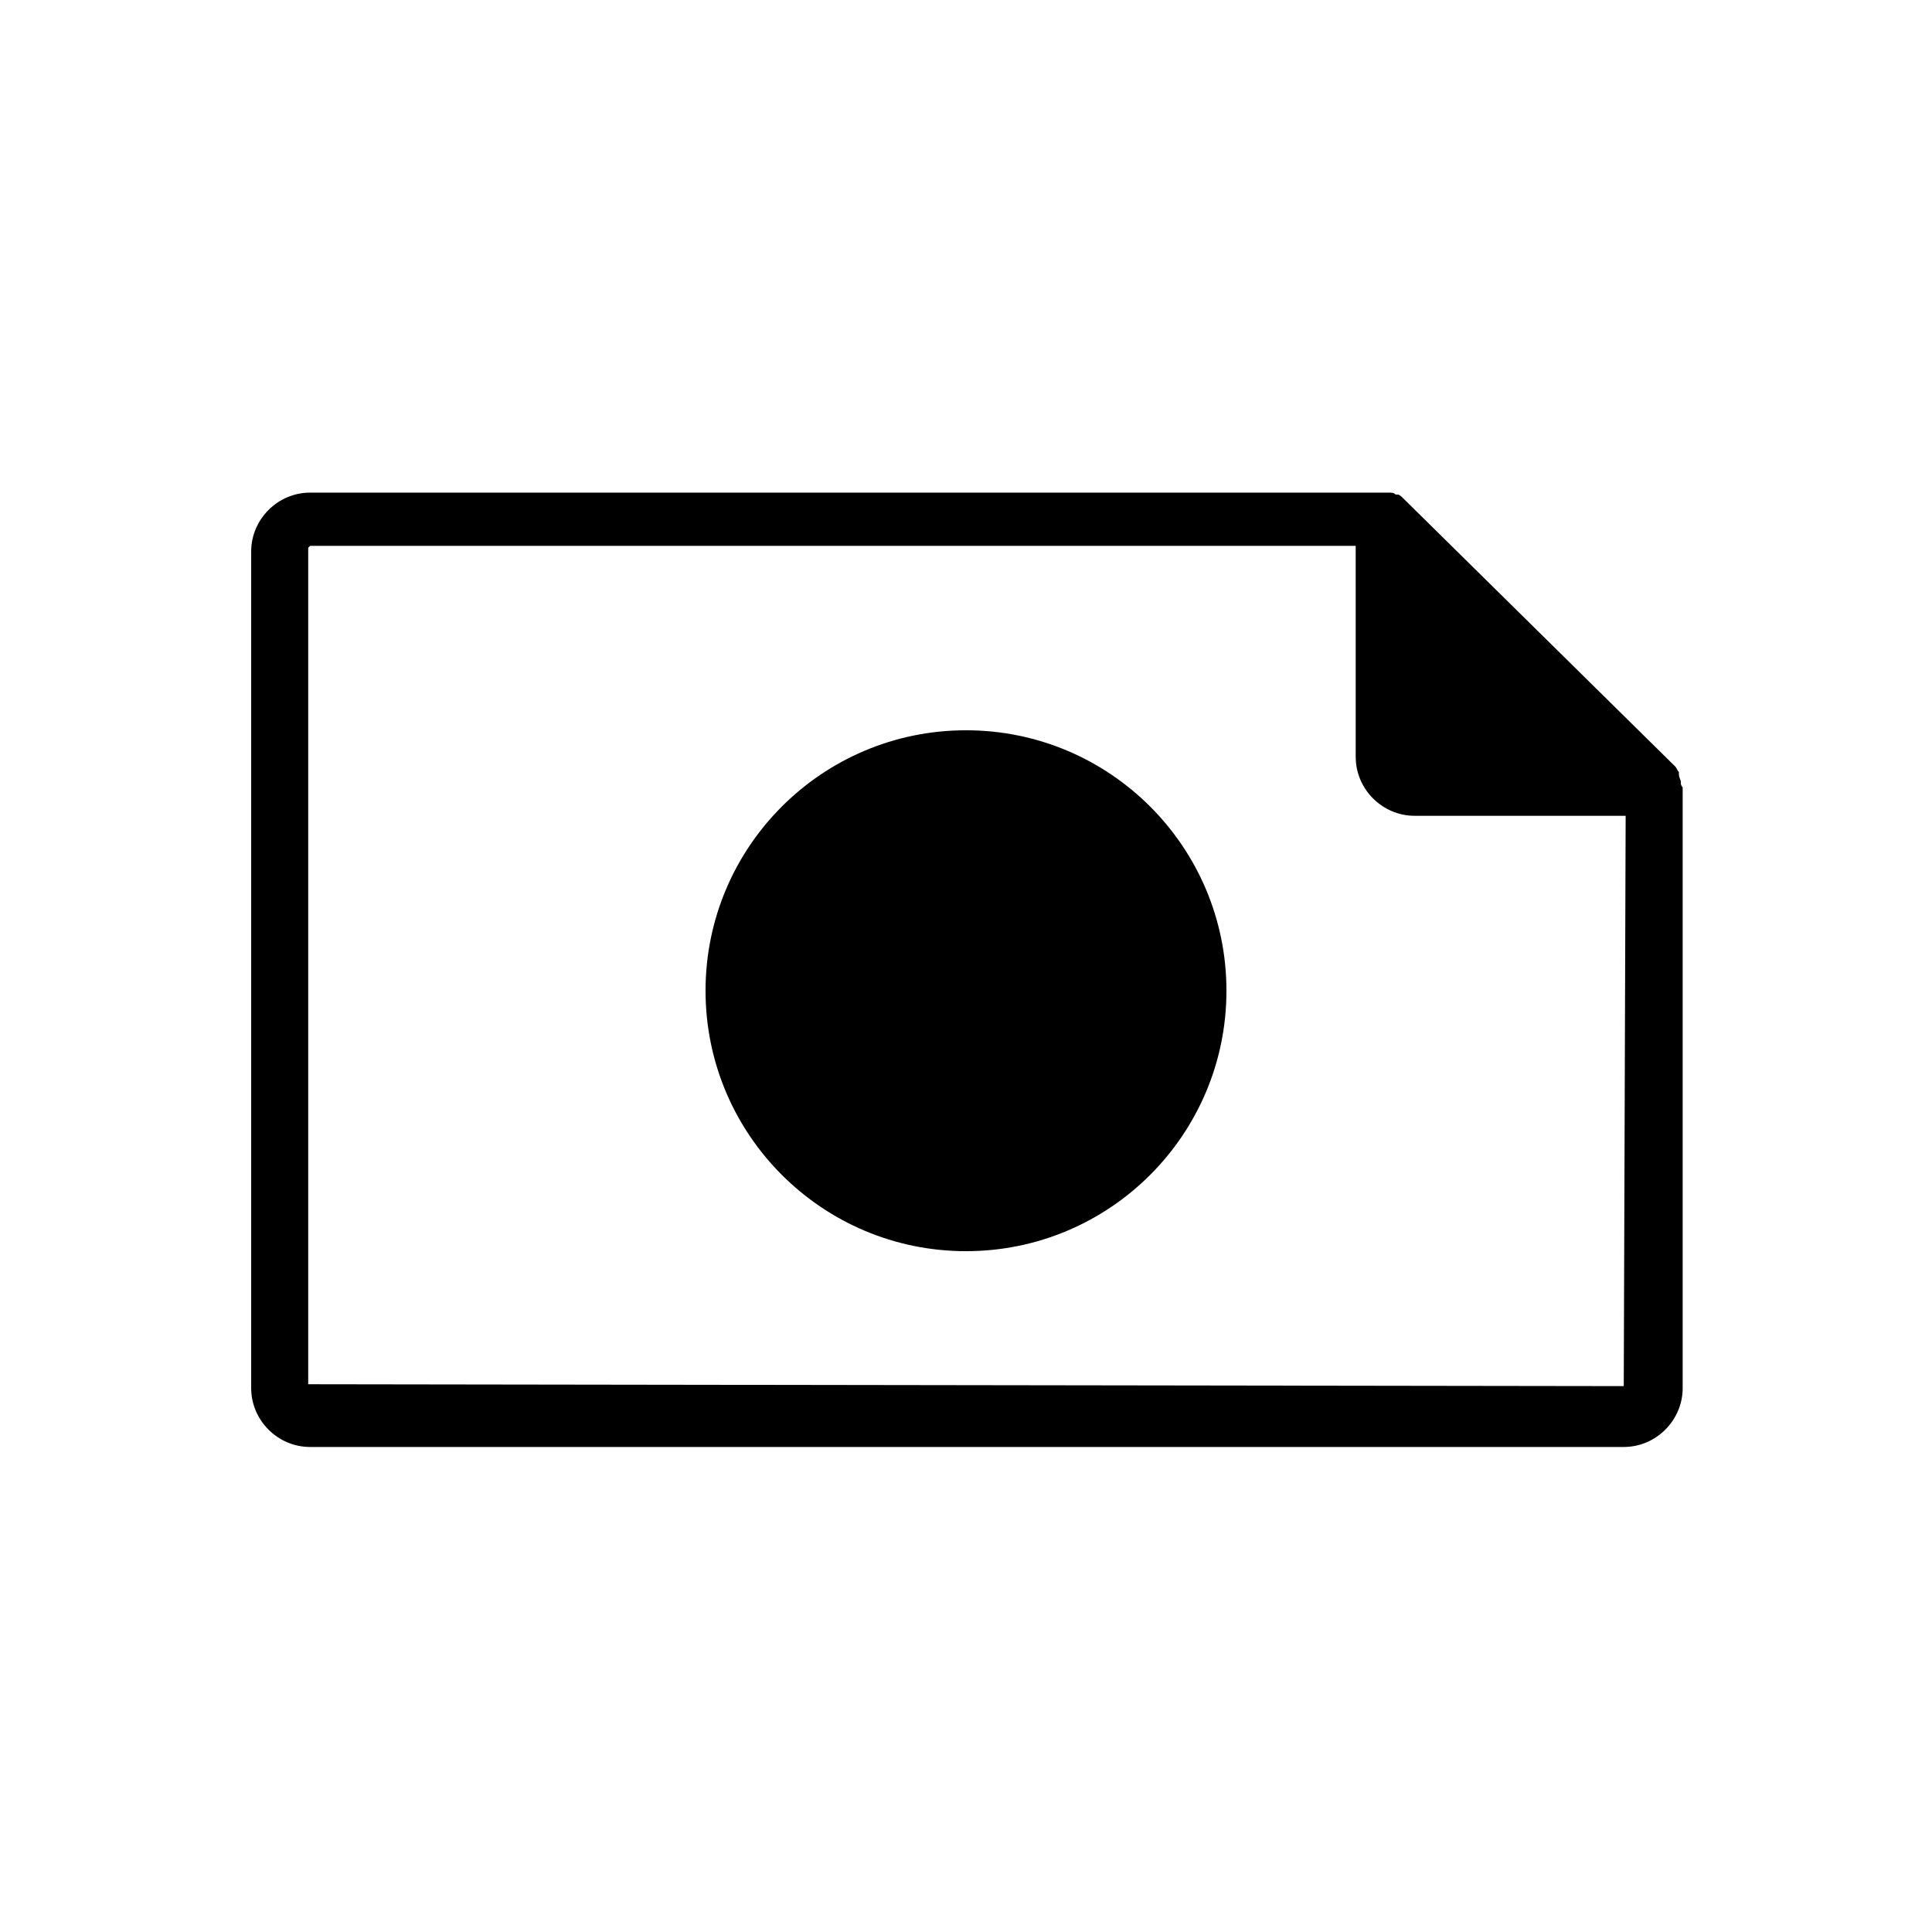
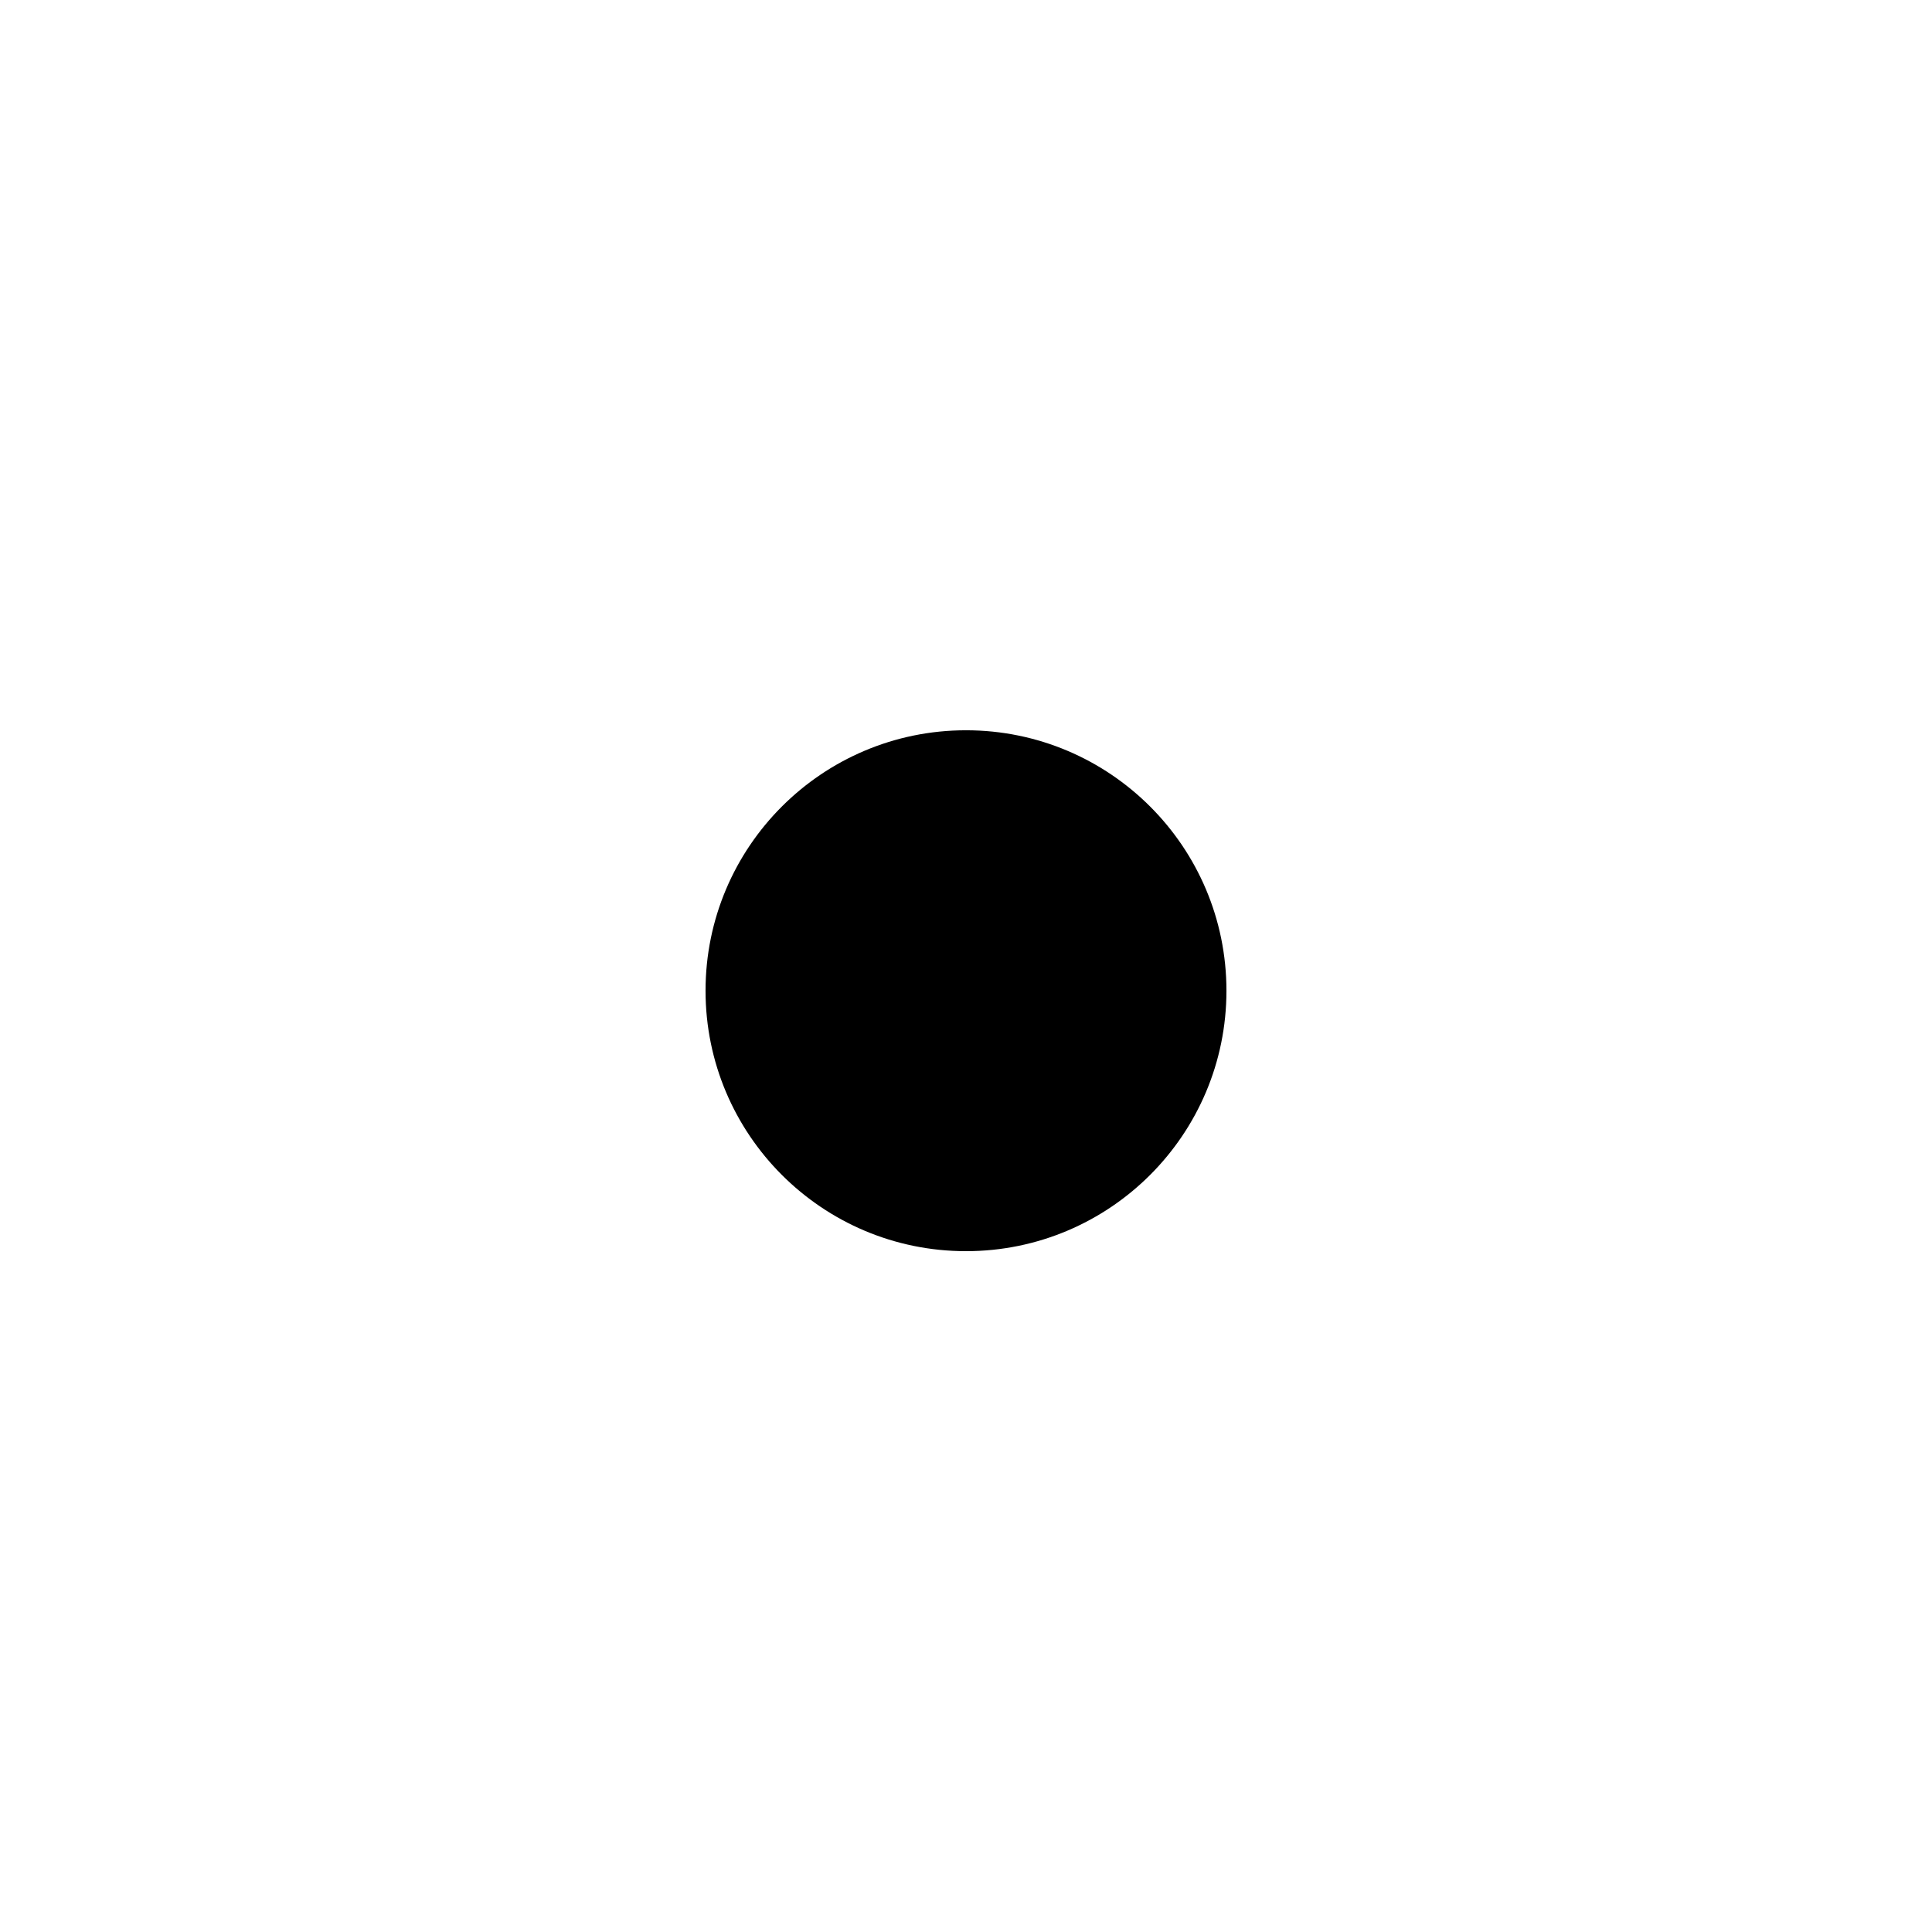
<svg xmlns="http://www.w3.org/2000/svg" fill="#000000" width="800px" height="800px" version="1.1" viewBox="144 144 512 512">
  <g>
-     <path d="m589.43 351.13c0-0.504-0.504-1.008-0.504-2.016v-0.504c-0.504-0.504-0.504-1.008-1.008-1.512l-72.043-71.035c-0.504-0.504-1.008-1.008-1.512-1.008h-0.504c-0.504-0.504-1.008-0.504-2.016-0.504h-1.512-284.15c-8.566 0-15.617 7.055-15.617 15.617v221.68c0 8.566 7.055 15.617 15.617 15.617h348.13c8.566 0 15.617-7.055 15.617-15.617v-159.2c-0.504-0.504-0.504-1.008-0.504-1.512zm-363.75 159.71v-221.68l0.504-0.504h277.09l0.004 55.922c0 8.566 7.055 15.617 15.617 15.617h55.922l-0.504 151.14z" />
    <path d="m469.02 406.55c0 38.121-30.902 69.023-69.02 69.023-38.121 0-69.023-30.902-69.023-69.023 0-38.117 30.902-69.02 69.023-69.02 38.117 0 69.02 30.902 69.02 69.02" />
  </g>
</svg>